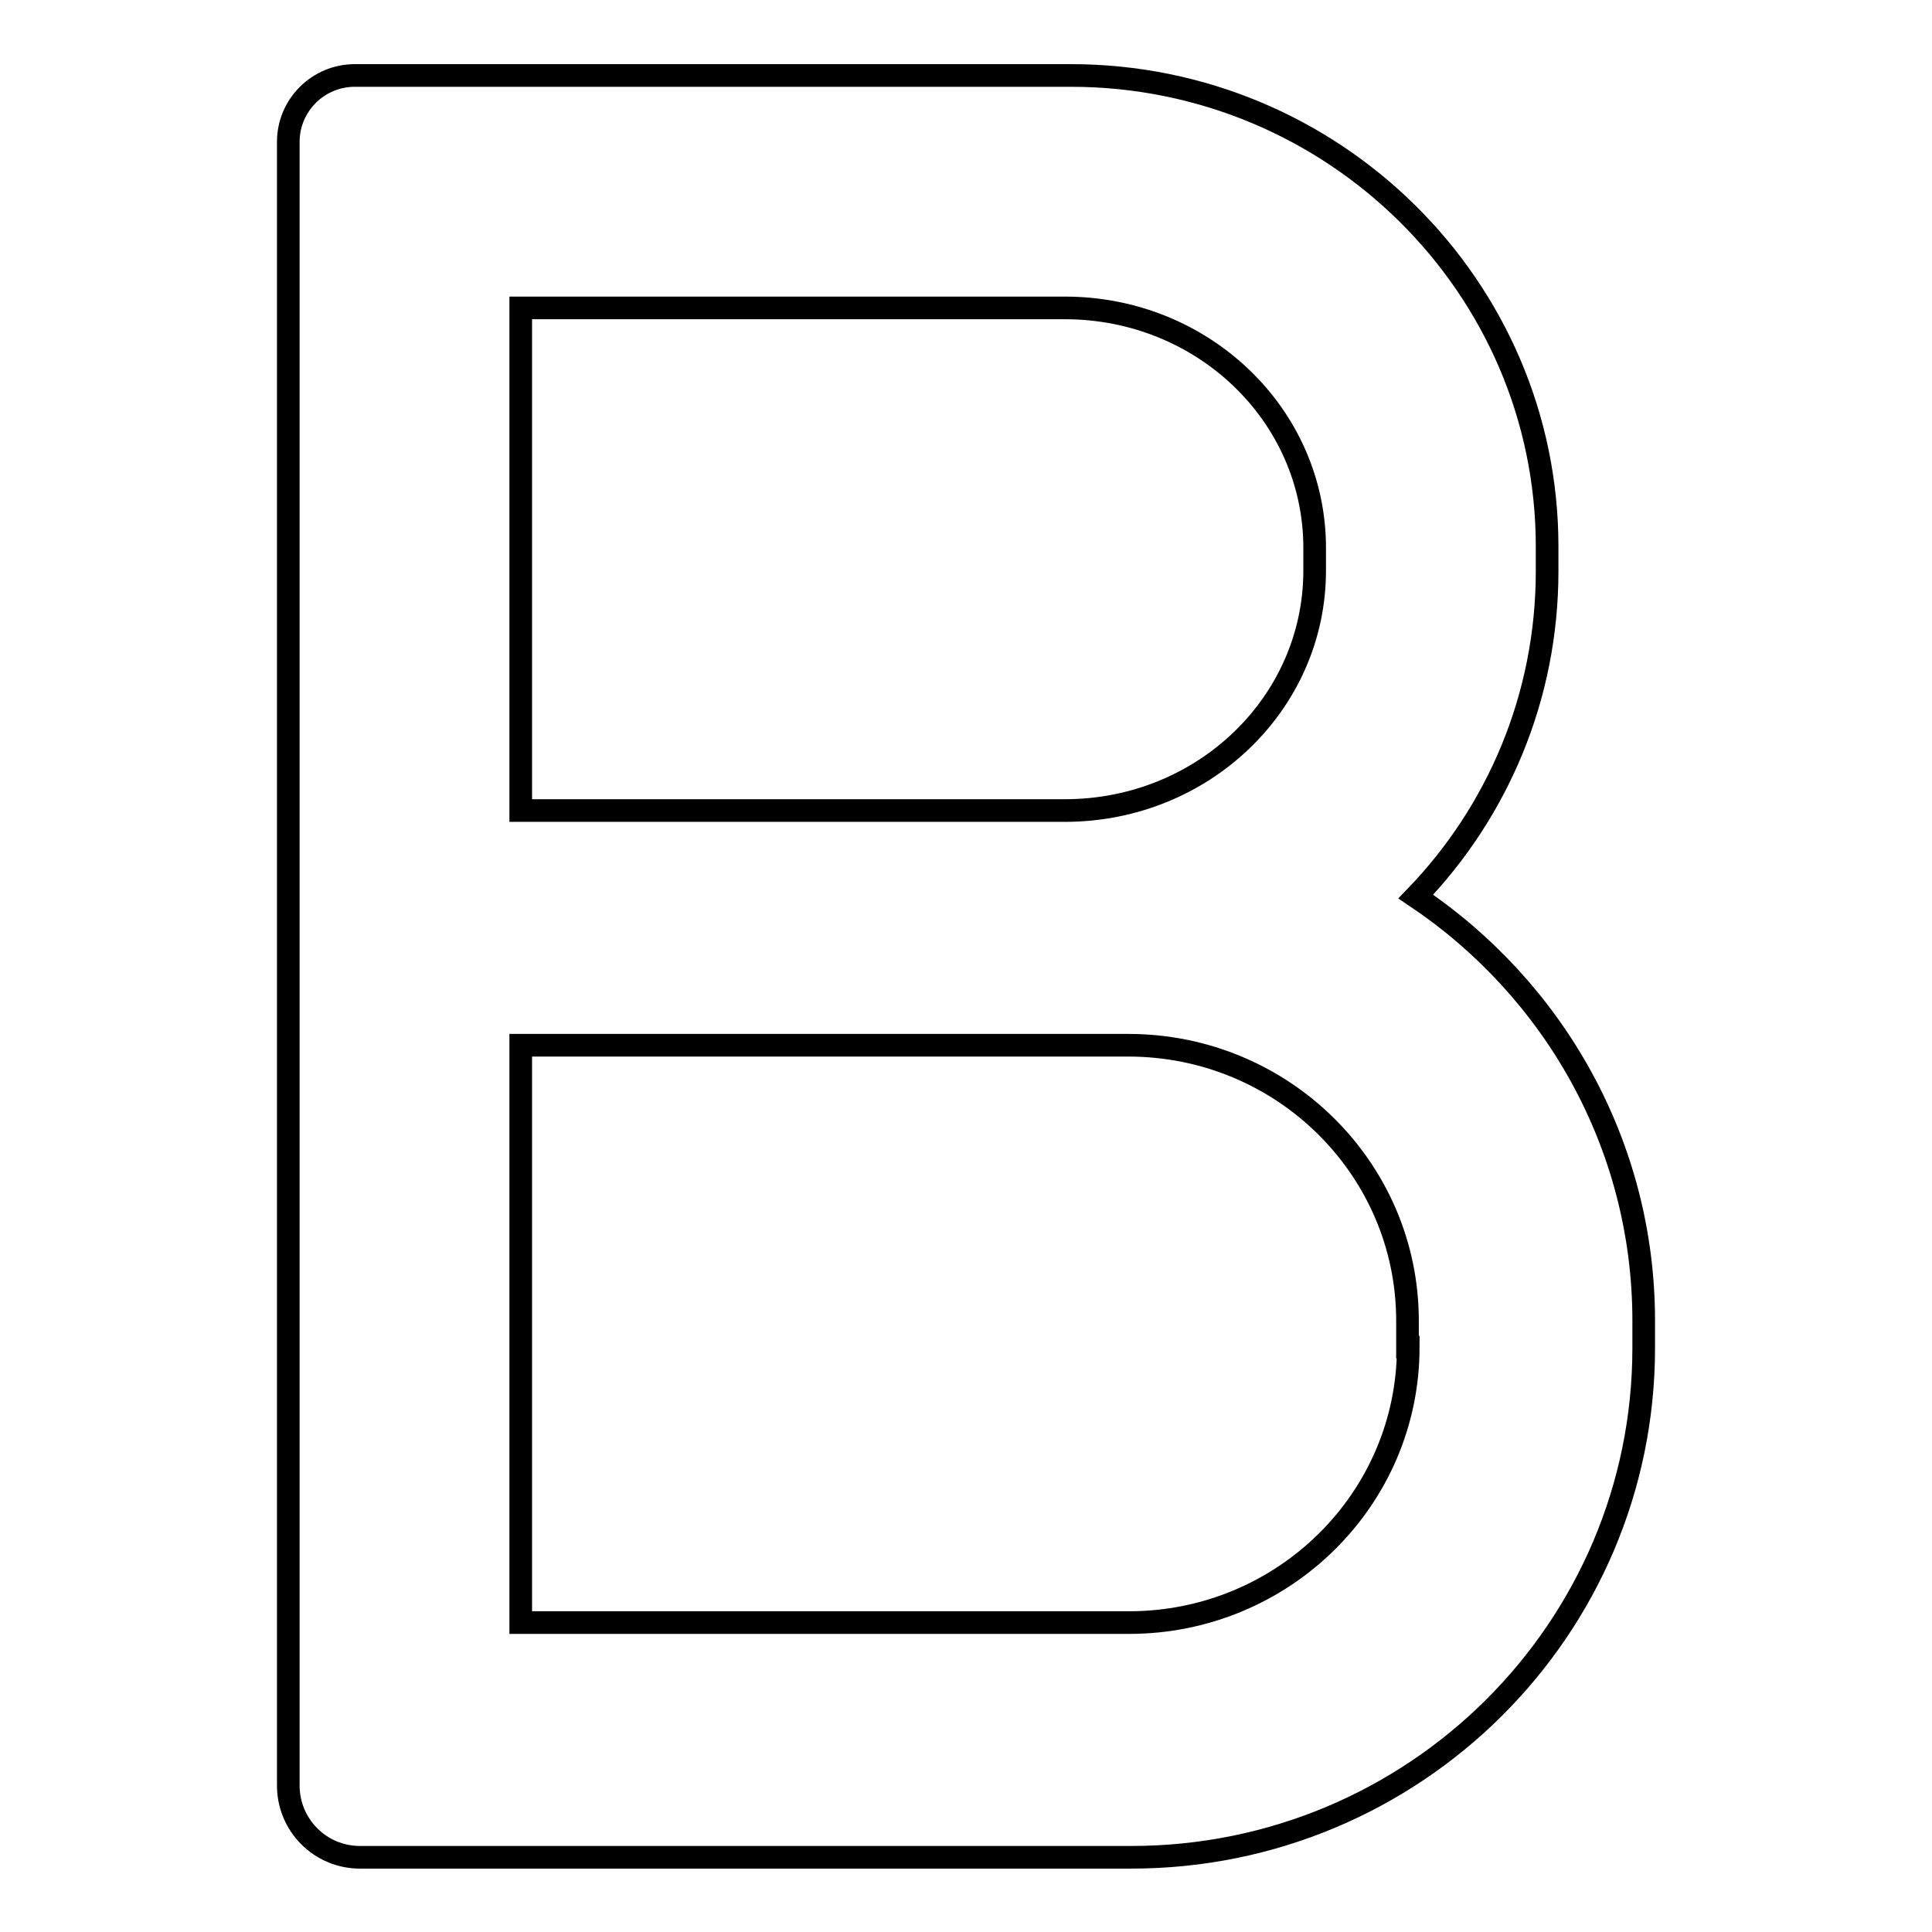
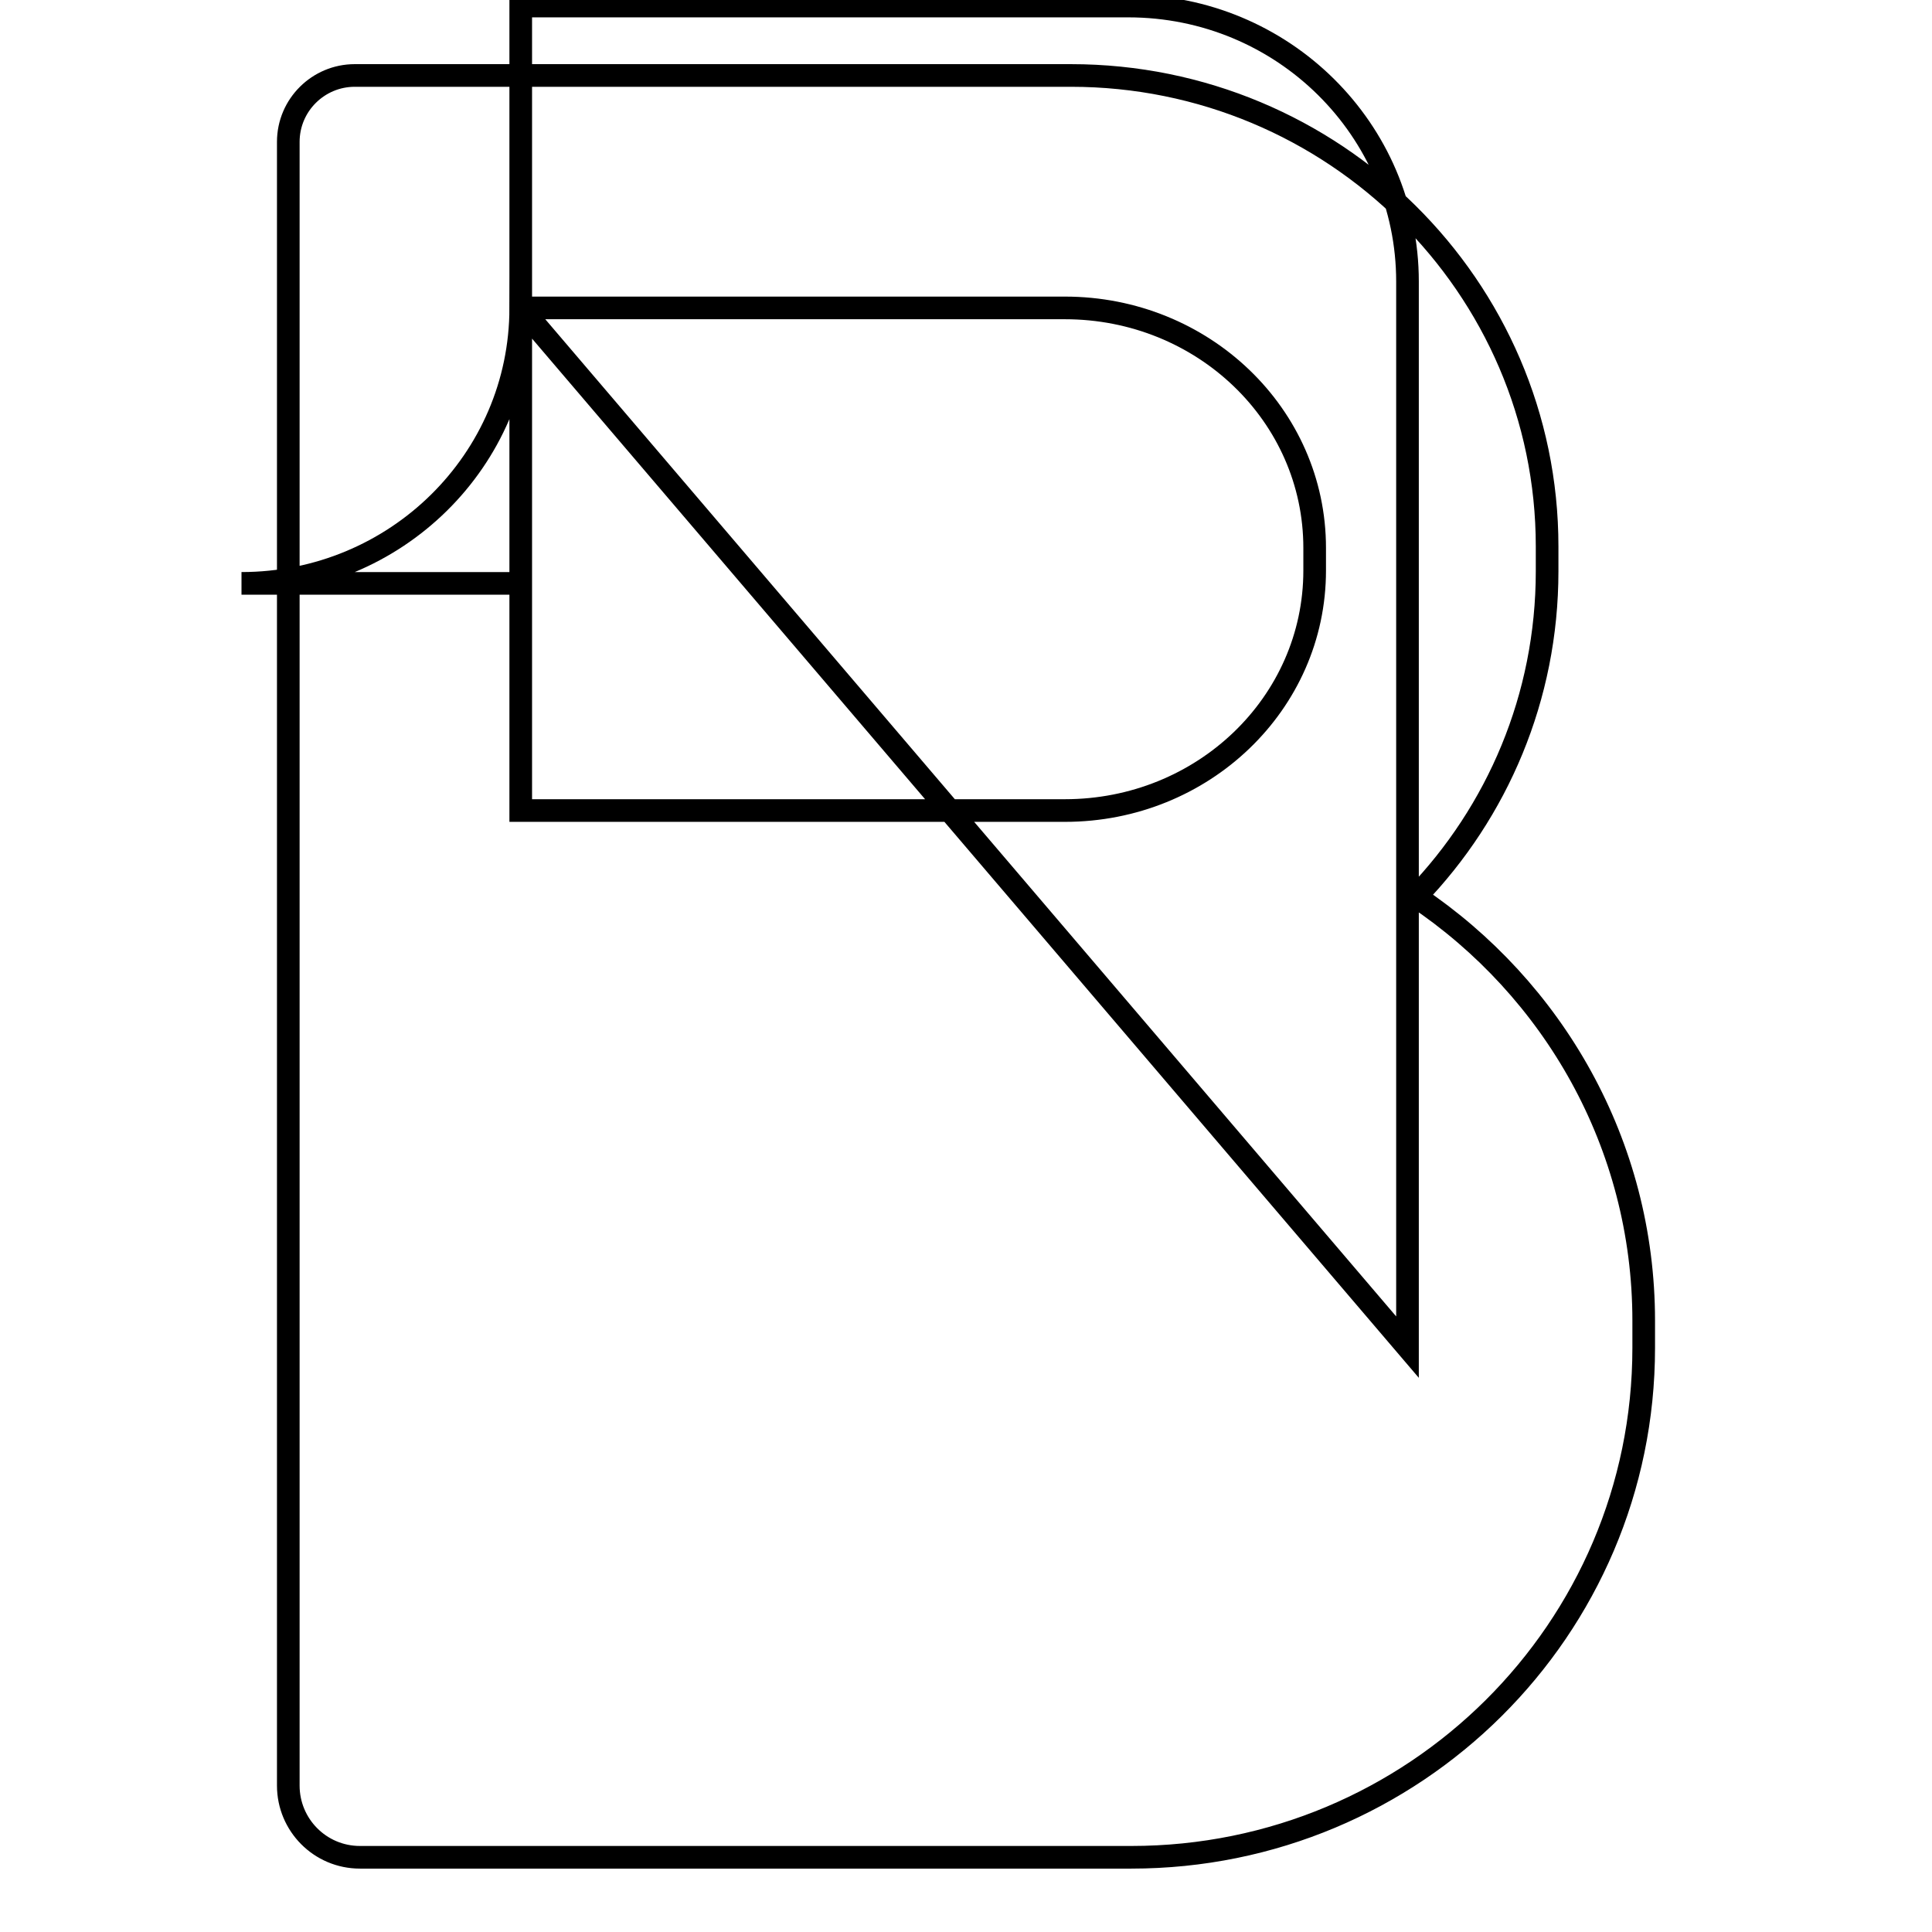
<svg xmlns="http://www.w3.org/2000/svg" version="1.1" x="0px" y="0px" viewBox="0 0 256 256" enable-background="new 0 0 256 256" xml:space="preserve">
  <g>
-     <path stroke-width="3" fill-opacity="0" stroke="#000000" d="M187.6,118.8c10.8-11.2,17.4-26.4,17.4-43.1v-3.3C205,38,176.7,10,141.9,10H47c-4.8,0-8.8,3.9-8.8,8.8 v217.8c0,5.2,4.2,9.5,9.5,9.5h102.2c37.5,0,67.9-30.2,67.9-67.5V175C217.8,151.6,205.8,131,187.6,118.8z M69,40.8h72.1 c18.3,0,33.1,14.2,33.1,31.8v3c0,17.6-14.8,31.8-33.1,31.8H69V40.8z M186.6,178.5c0,20.2-16.6,36.5-37,36.5H69v-76.5h80.5 c20.5,0,37,16.4,37,36.5V178.5z" />
+     <path stroke-width="3" fill-opacity="0" stroke="#000000" d="M187.6,118.8c10.8-11.2,17.4-26.4,17.4-43.1v-3.3C205,38,176.7,10,141.9,10H47c-4.8,0-8.8,3.9-8.8,8.8 v217.8c0,5.2,4.2,9.5,9.5,9.5h102.2c37.5,0,67.9-30.2,67.9-67.5V175C217.8,151.6,205.8,131,187.6,118.8z M69,40.8h72.1 c18.3,0,33.1,14.2,33.1,31.8v3c0,17.6-14.8,31.8-33.1,31.8H69V40.8z c0,20.2-16.6,36.5-37,36.5H69v-76.5h80.5 c20.5,0,37,16.4,37,36.5V178.5z" />
  </g>
</svg>